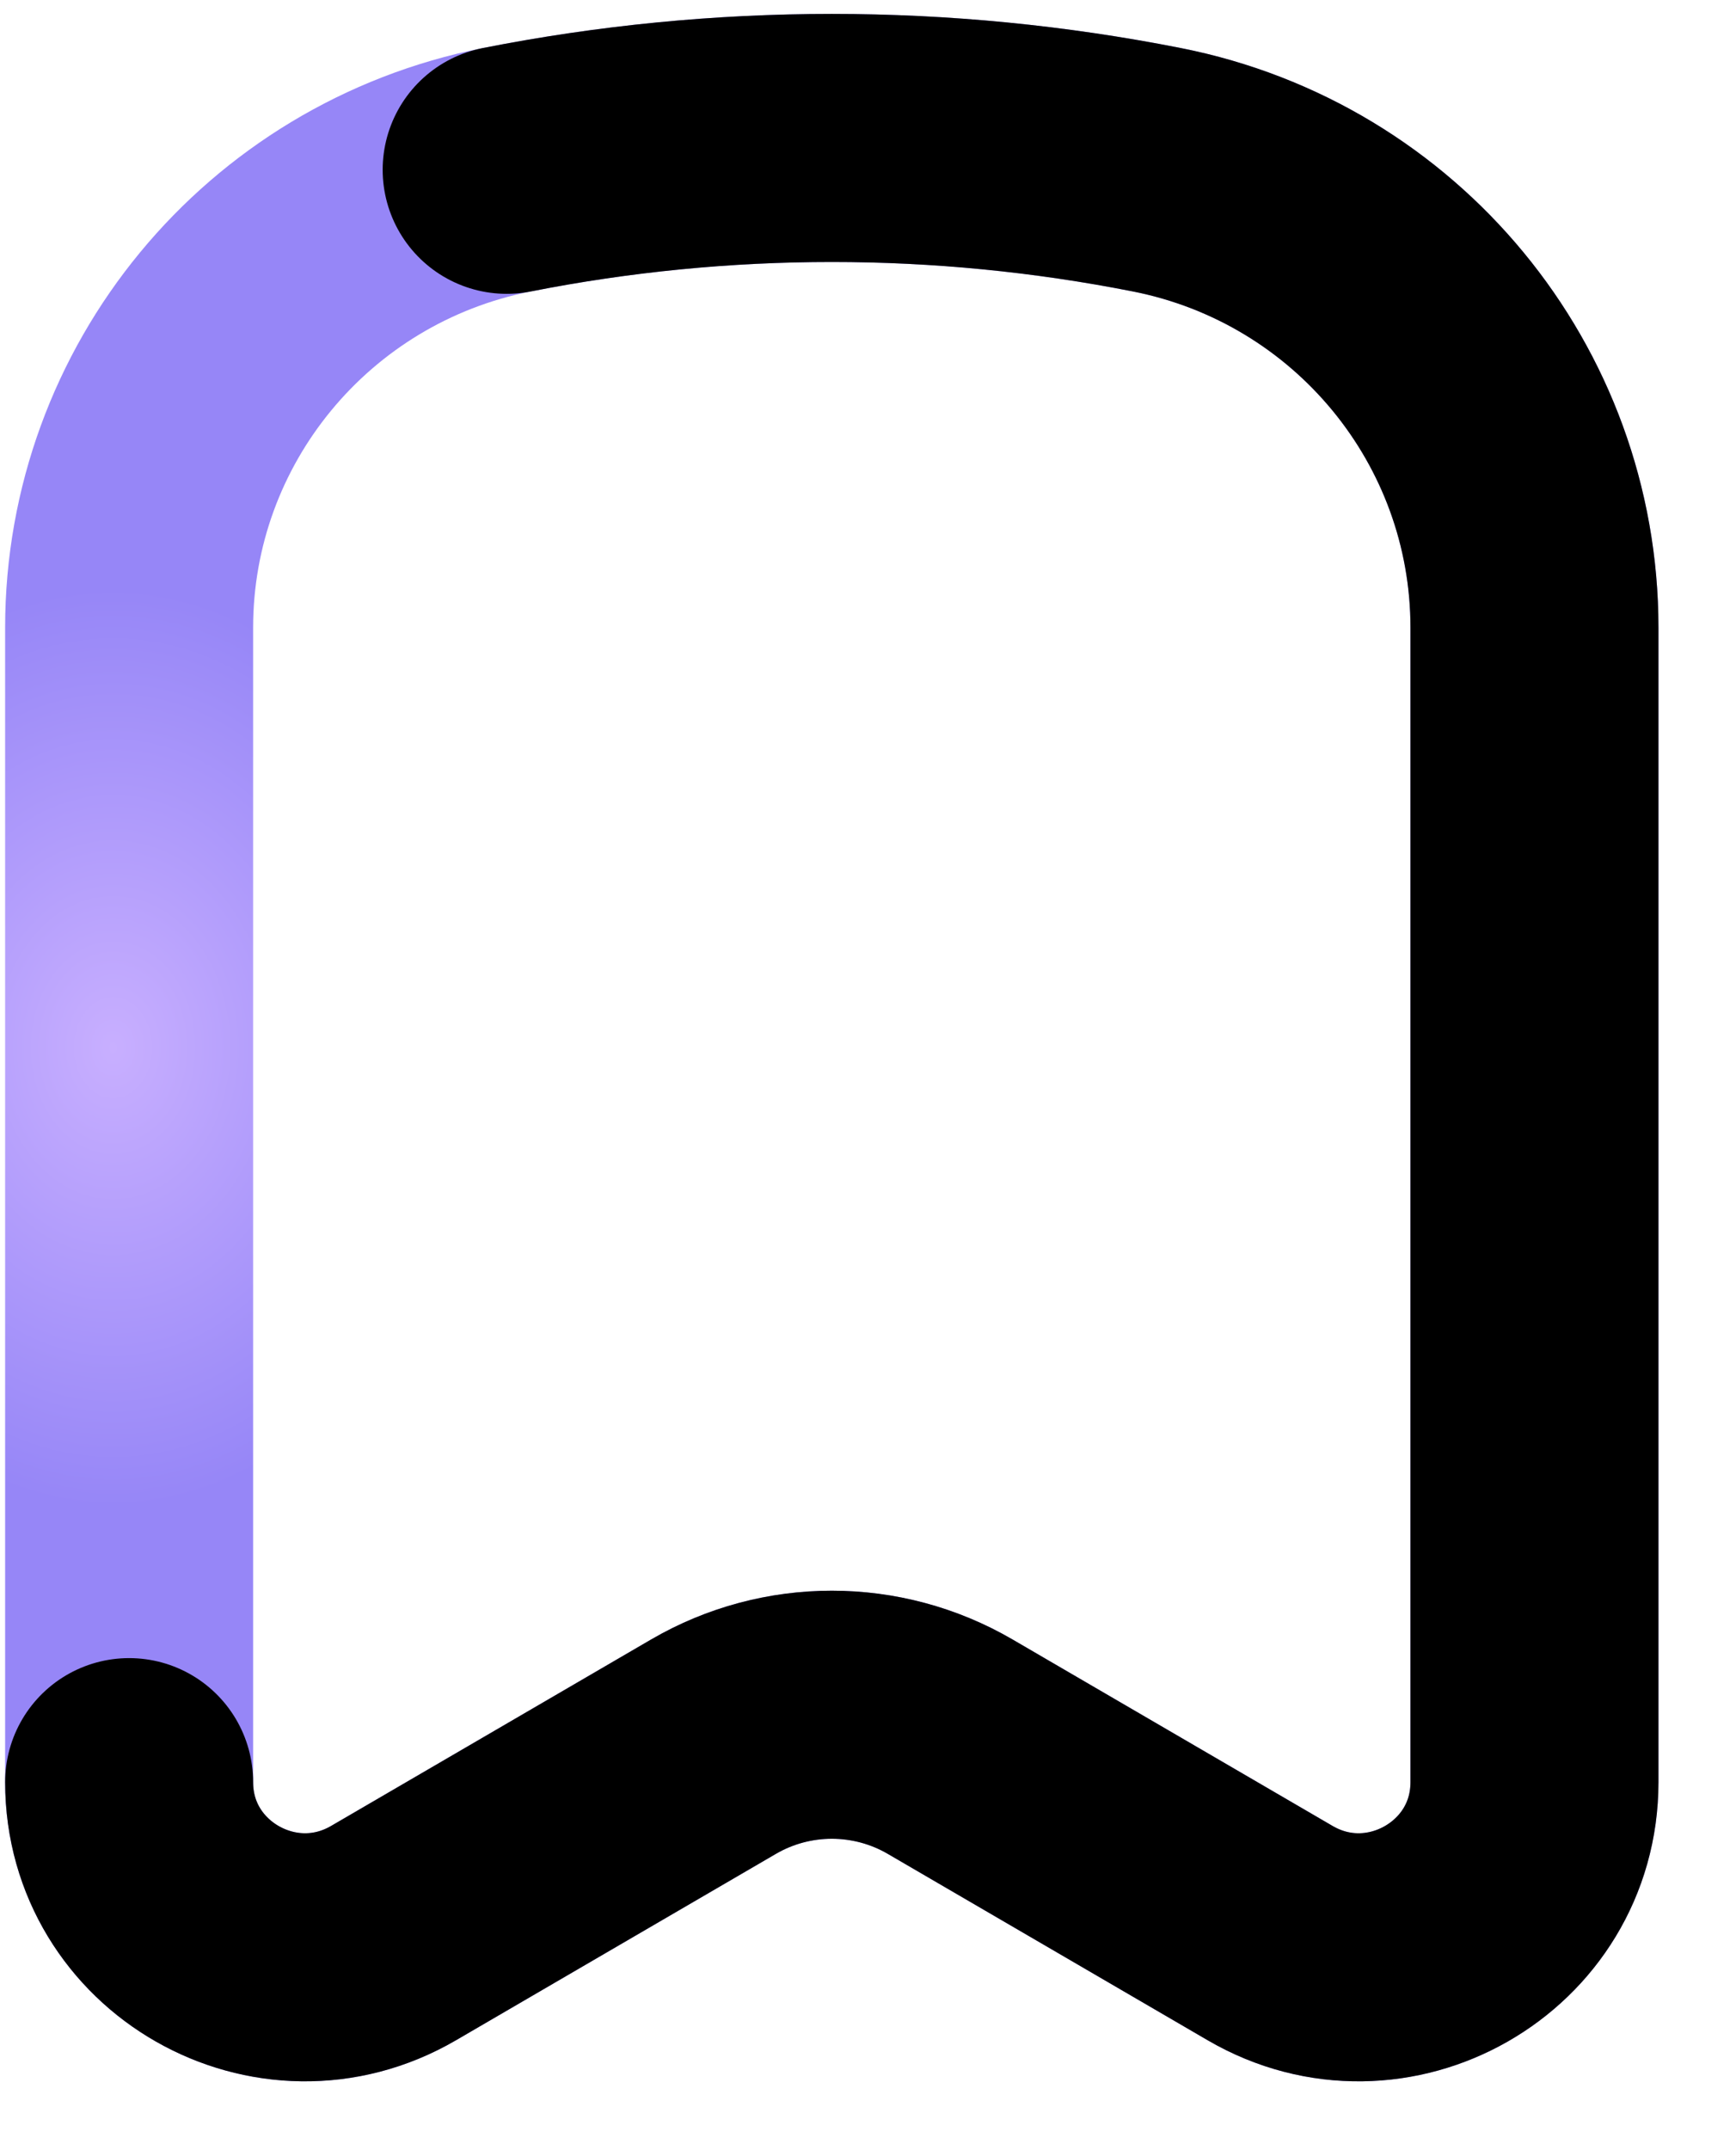
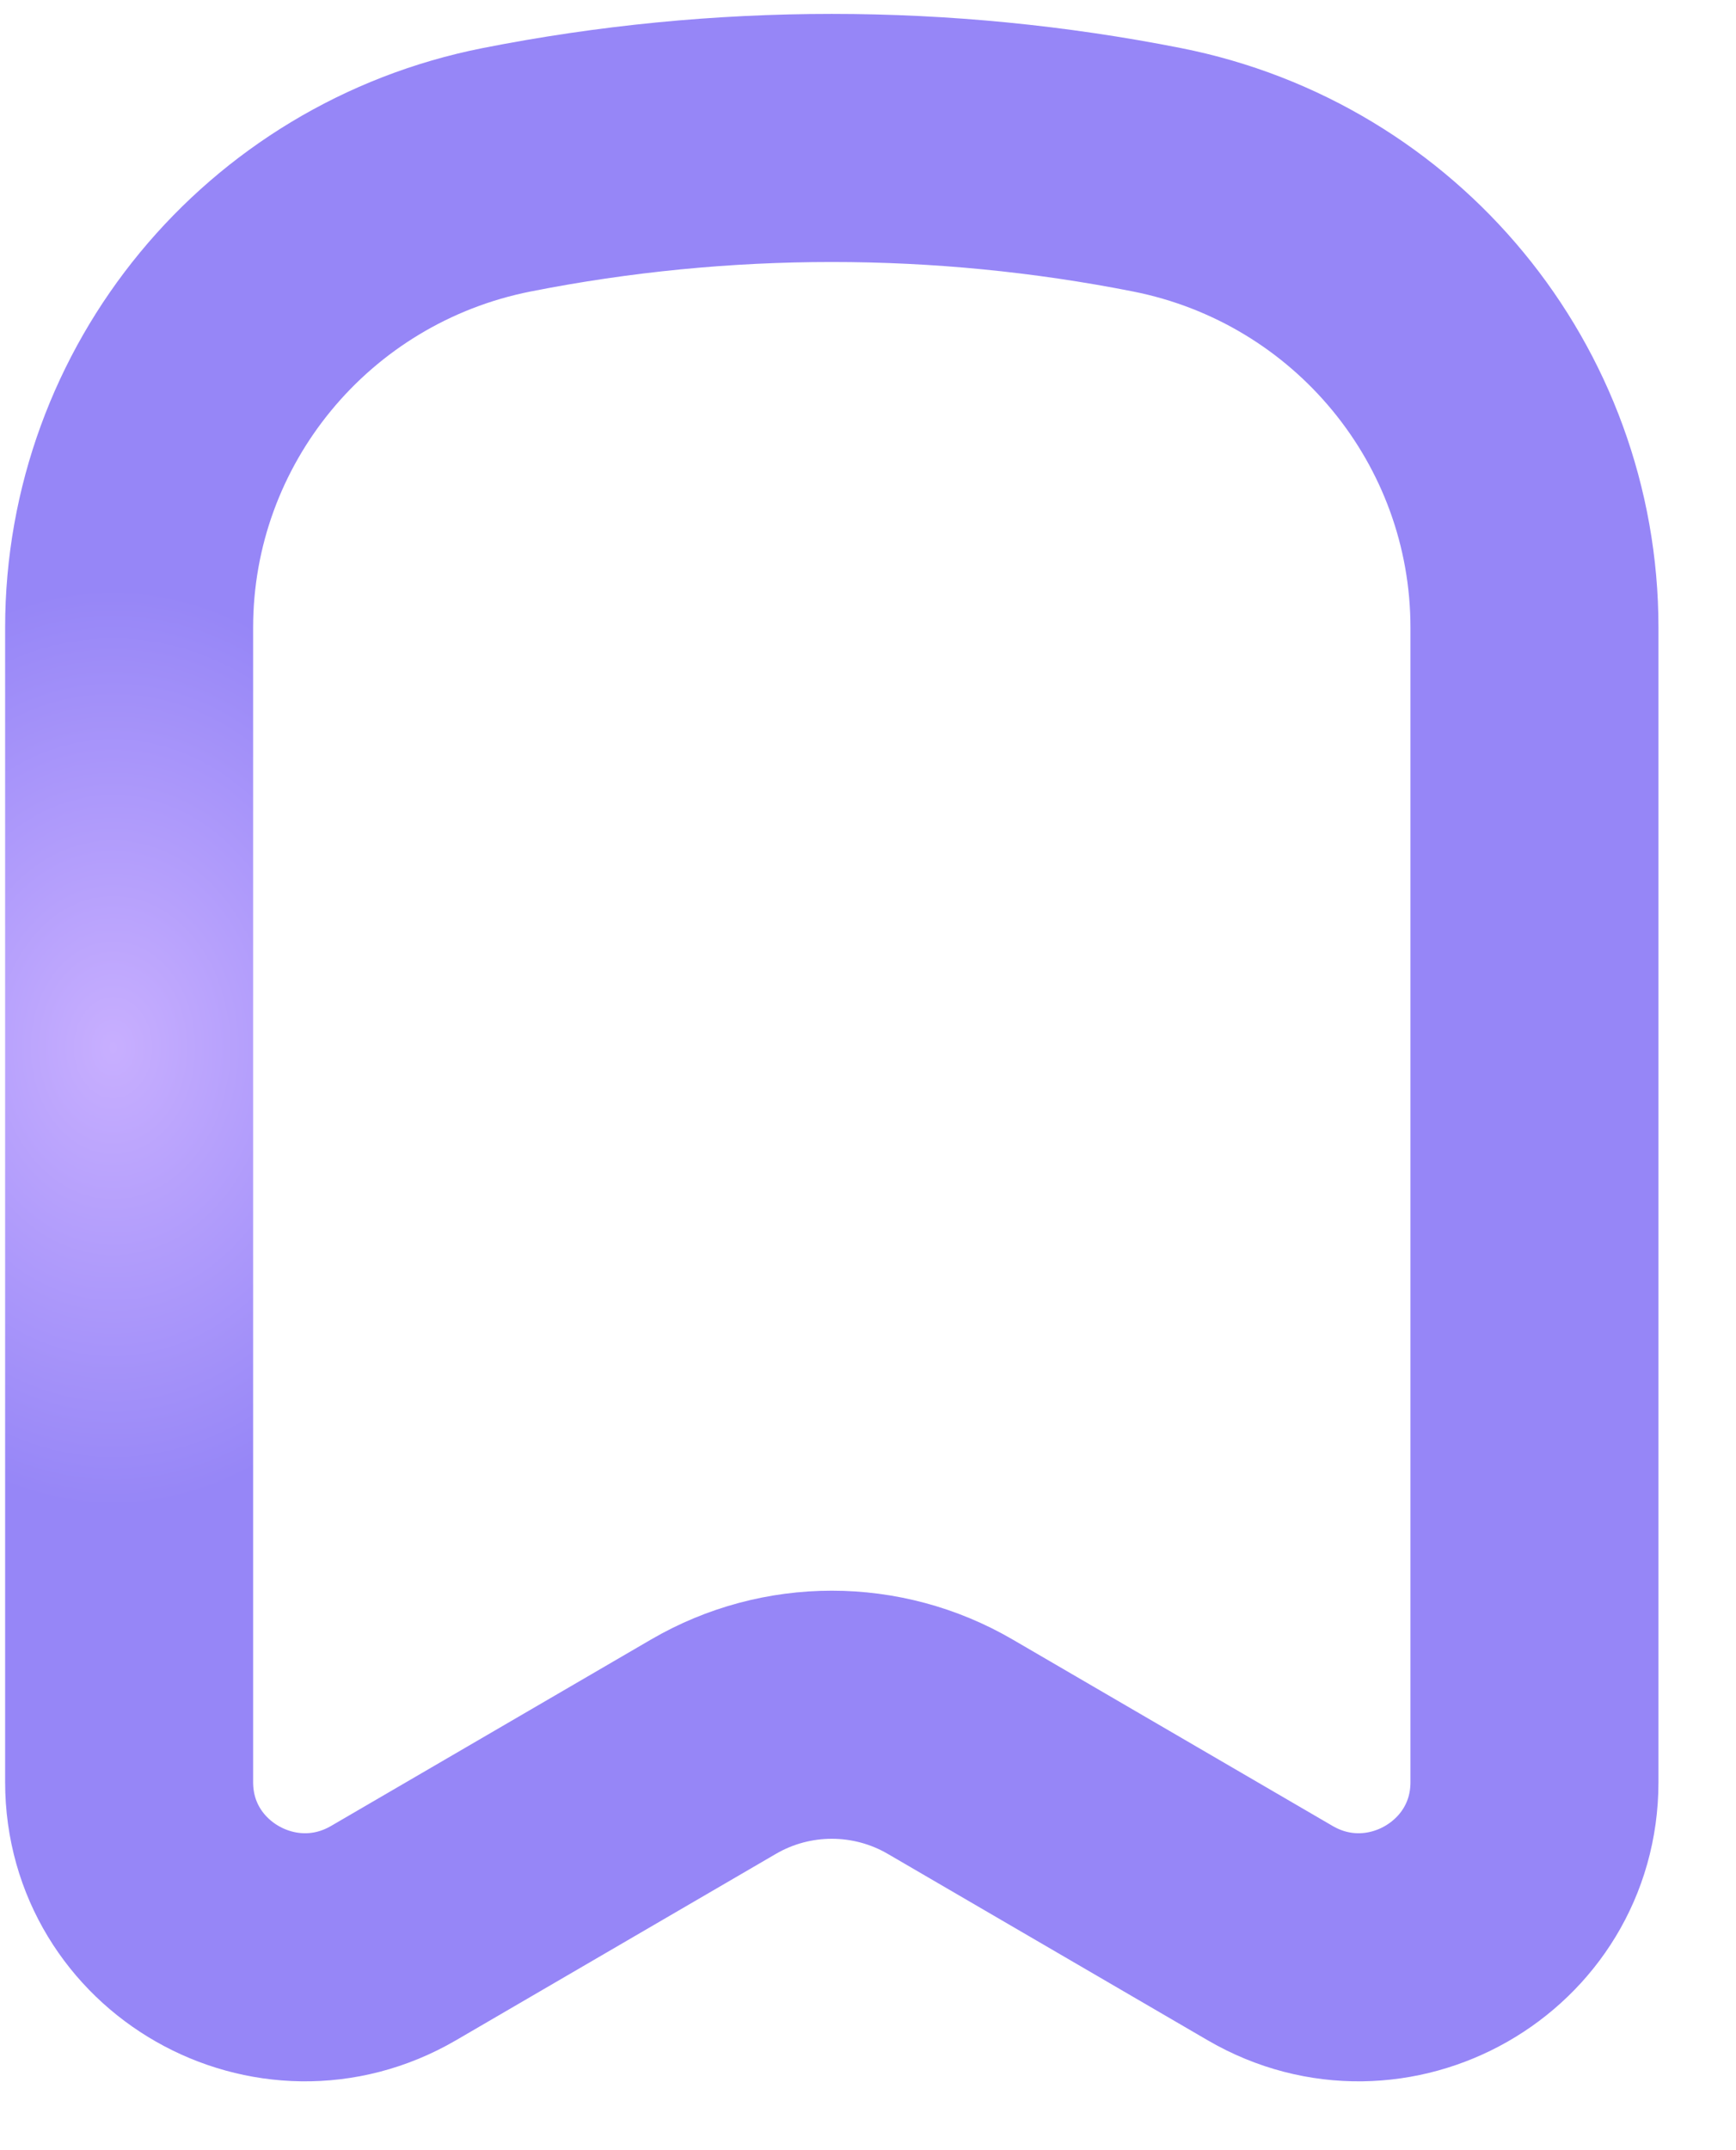
<svg xmlns="http://www.w3.org/2000/svg" width="21" height="26" viewBox="0 0 21 26" fill="none">
  <path d="M18.562 21.55V7.59C18.562 4.896 16.65 2.578 13.996 2.053C11.399 1.54 8.726 1.54 6.129 2.053C3.475 2.578 1.562 4.896 1.562 7.59V21.55C1.562 23.184 3.344 24.2 4.761 23.375L8.631 21.121C9.515 20.606 10.61 20.606 11.494 21.121L15.364 23.375C16.78 24.2 18.562 23.184 18.562 21.55Z" stroke="url(#paint0_radial_6428_992)" stroke-width="3" stroke-linecap="round" stroke-linejoin="round" />
-   <path d="M1.562 21.55C1.562 23.184 3.344 24.2 4.761 23.375L8.631 21.121C9.515 20.606 10.61 20.606 11.494 21.121L15.364 23.375C16.78 24.2 18.562 23.184 18.562 21.55V7.59C18.562 4.896 16.65 2.578 13.996 2.053C11.399 1.54 8.726 1.54 6.129 2.053" stroke="black" stroke-width="3" stroke-linecap="round" stroke-linejoin="round" />
  <defs>
    <radialGradient id="paint0_radial_6428_992" cx="0" cy="0" r="1" gradientUnits="userSpaceOnUse" gradientTransform="translate(1.345 12.668) rotate(90) scale(5.581 4.312)">
      <stop stop-color="#C8AFFF" />
      <stop offset="1" stop-color="#9686F7" />
    </radialGradient>
  </defs>
</svg>